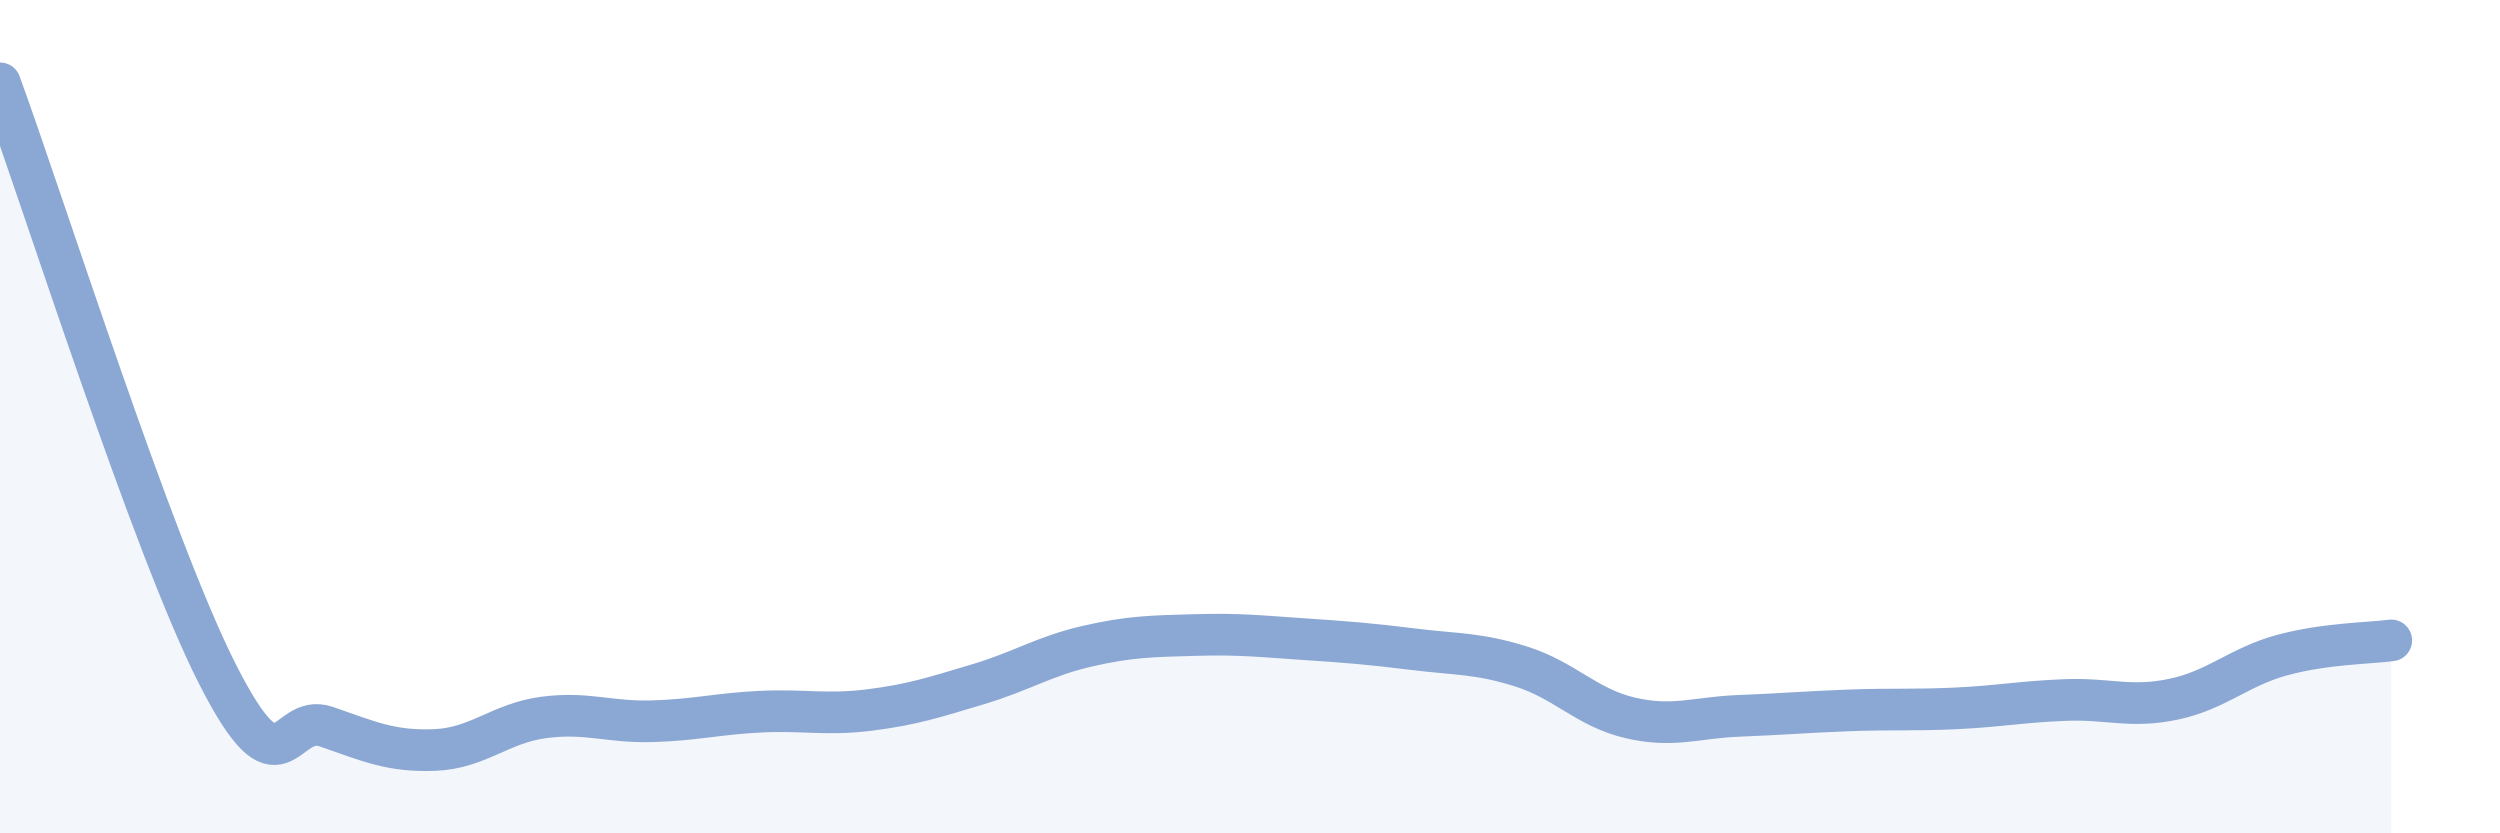
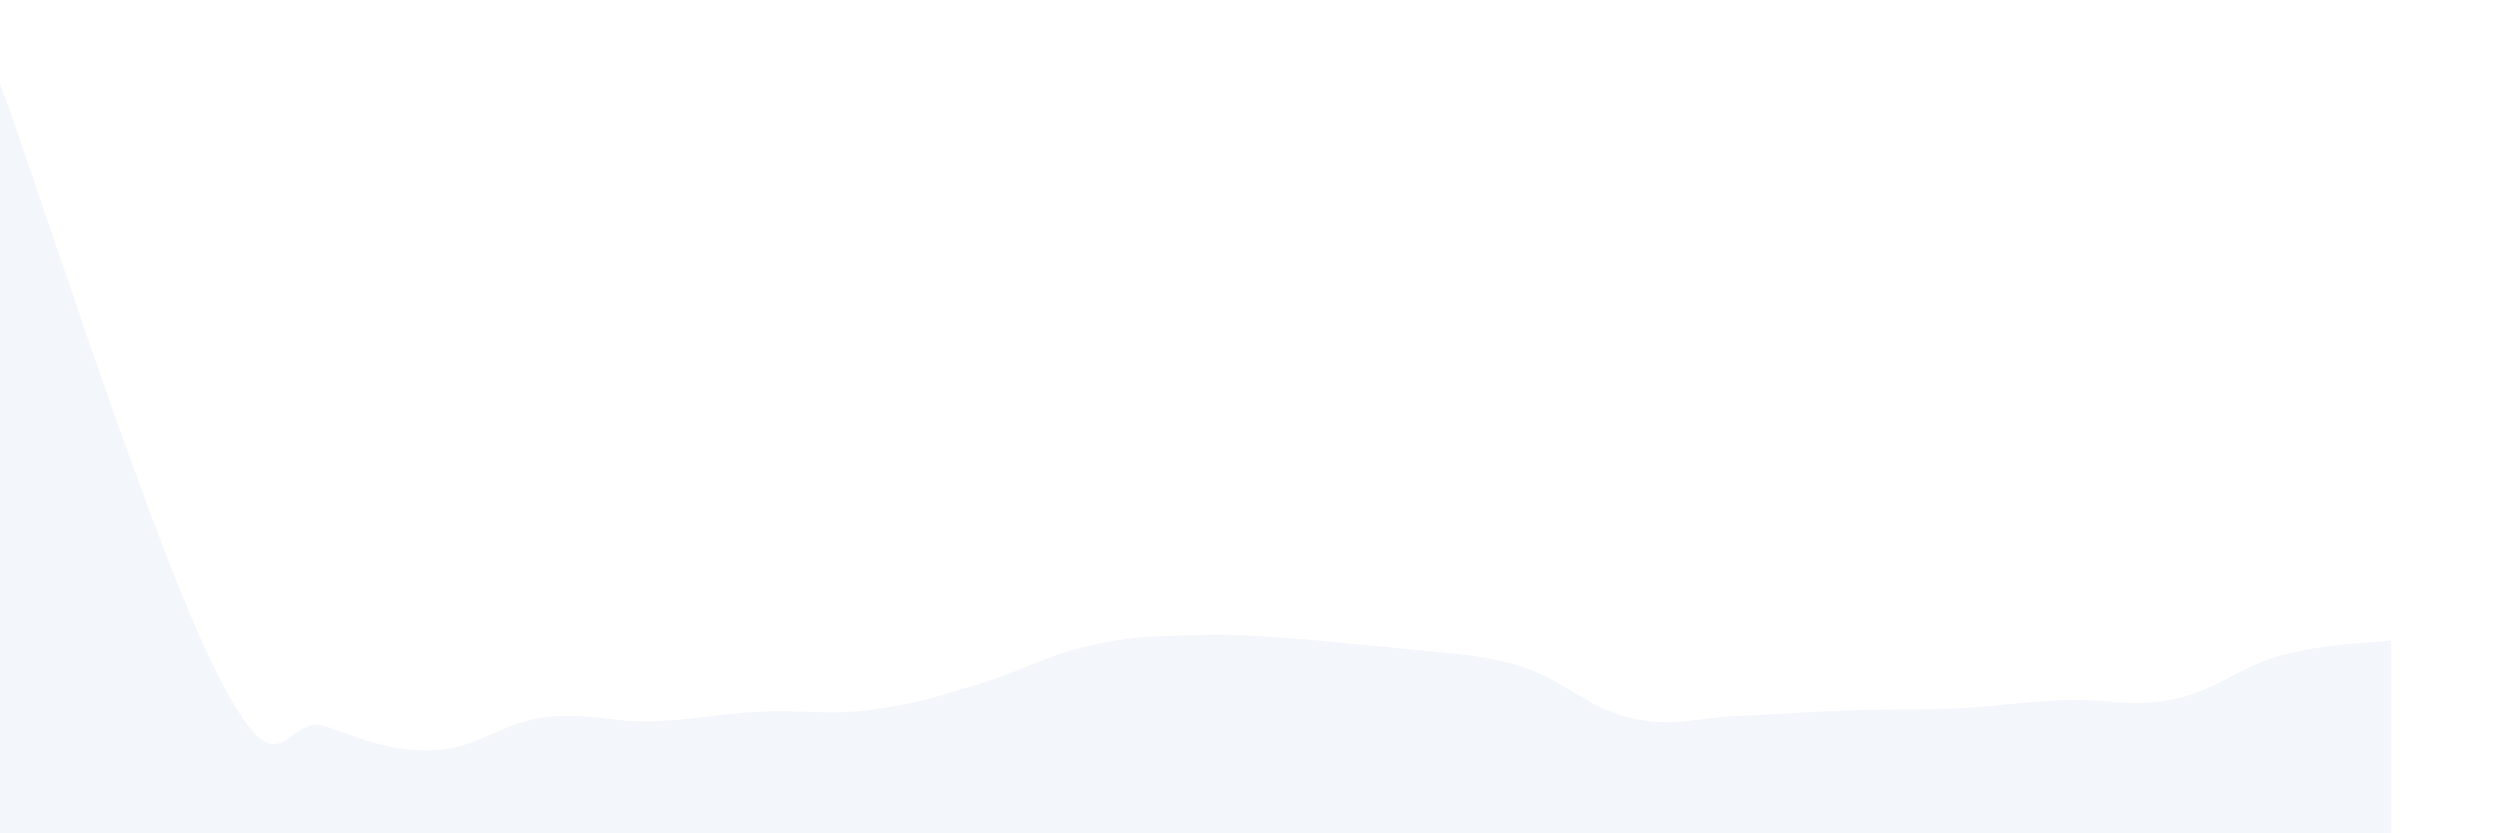
<svg xmlns="http://www.w3.org/2000/svg" width="60" height="20" viewBox="0 0 60 20">
-   <path d="M 0,2 C 1.04,4.84 3.65,13.09 5.22,16.18 C 6.79,19.27 6.79,17.08 7.83,17.44 C 8.87,17.8 9.39,18.04 10.43,18 C 11.47,17.96 12,17.36 13.04,17.22 C 14.08,17.08 14.61,17.34 15.65,17.31 C 16.69,17.28 17.22,17.13 18.26,17.08 C 19.3,17.03 19.83,17.17 20.87,17.04 C 21.91,16.91 22.44,16.73 23.48,16.42 C 24.52,16.11 25.05,15.75 26.09,15.51 C 27.13,15.27 27.66,15.27 28.7,15.24 C 29.74,15.21 30.26,15.27 31.3,15.34 C 32.34,15.41 32.87,15.45 33.91,15.58 C 34.95,15.71 35.48,15.67 36.52,16 C 37.56,16.33 38.09,16.99 39.13,17.23 C 40.17,17.47 40.7,17.22 41.74,17.18 C 42.78,17.14 43.31,17.09 44.35,17.05 C 45.39,17.01 45.92,17.05 46.96,17 C 48,16.95 48.53,16.84 49.57,16.8 C 50.61,16.76 51.13,17 52.17,16.78 C 53.21,16.56 53.74,16 54.78,15.72 C 55.82,15.44 56.87,15.44 57.39,15.37L57.39 20L0 20Z" fill="#8ba7d3" opacity="0.1" stroke-linecap="round" stroke-linejoin="round" />
-   <path d="M 0,2 C 1.04,4.84 3.65,13.09 5.22,16.18 C 6.79,19.27 6.79,17.08 7.83,17.44 C 8.87,17.8 9.39,18.04 10.43,18 C 11.47,17.96 12,17.36 13.04,17.22 C 14.08,17.08 14.61,17.34 15.65,17.31 C 16.69,17.28 17.22,17.13 18.26,17.08 C 19.3,17.03 19.83,17.17 20.87,17.04 C 21.91,16.91 22.44,16.73 23.48,16.42 C 24.52,16.11 25.05,15.75 26.09,15.51 C 27.13,15.27 27.66,15.27 28.7,15.24 C 29.74,15.21 30.26,15.27 31.3,15.34 C 32.34,15.41 32.87,15.45 33.91,15.58 C 34.95,15.71 35.48,15.67 36.52,16 C 37.56,16.33 38.09,16.99 39.13,17.23 C 40.17,17.47 40.7,17.22 41.74,17.18 C 42.78,17.14 43.31,17.09 44.35,17.05 C 45.39,17.01 45.92,17.05 46.96,17 C 48,16.95 48.53,16.84 49.57,16.8 C 50.61,16.76 51.13,17 52.17,16.78 C 53.21,16.56 53.74,16 54.78,15.72 C 55.82,15.44 56.87,15.44 57.39,15.37" stroke="#8ba7d3" stroke-width="1" fill="none" stroke-linecap="round" stroke-linejoin="round" />
+   <path d="M 0,2 C 1.04,4.84 3.65,13.09 5.22,16.18 C 6.79,19.27 6.79,17.08 7.83,17.44 C 8.87,17.8 9.39,18.04 10.43,18 C 11.47,17.96 12,17.36 13.04,17.22 C 14.08,17.08 14.61,17.34 15.65,17.31 C 16.69,17.28 17.22,17.13 18.26,17.08 C 19.3,17.03 19.83,17.17 20.87,17.04 C 21.91,16.91 22.44,16.73 23.48,16.42 C 24.52,16.11 25.05,15.75 26.09,15.51 C 27.13,15.27 27.66,15.27 28.7,15.24 C 29.74,15.21 30.26,15.27 31.3,15.34 C 34.95,15.71 35.48,15.67 36.52,16 C 37.56,16.33 38.09,16.99 39.13,17.23 C 40.17,17.47 40.7,17.22 41.74,17.18 C 42.78,17.14 43.31,17.09 44.35,17.05 C 45.39,17.01 45.92,17.05 46.96,17 C 48,16.95 48.53,16.84 49.57,16.8 C 50.61,16.76 51.13,17 52.17,16.78 C 53.21,16.56 53.74,16 54.78,15.72 C 55.82,15.44 56.87,15.44 57.39,15.37L57.39 20L0 20Z" fill="#8ba7d3" opacity="0.1" stroke-linecap="round" stroke-linejoin="round" />
</svg>